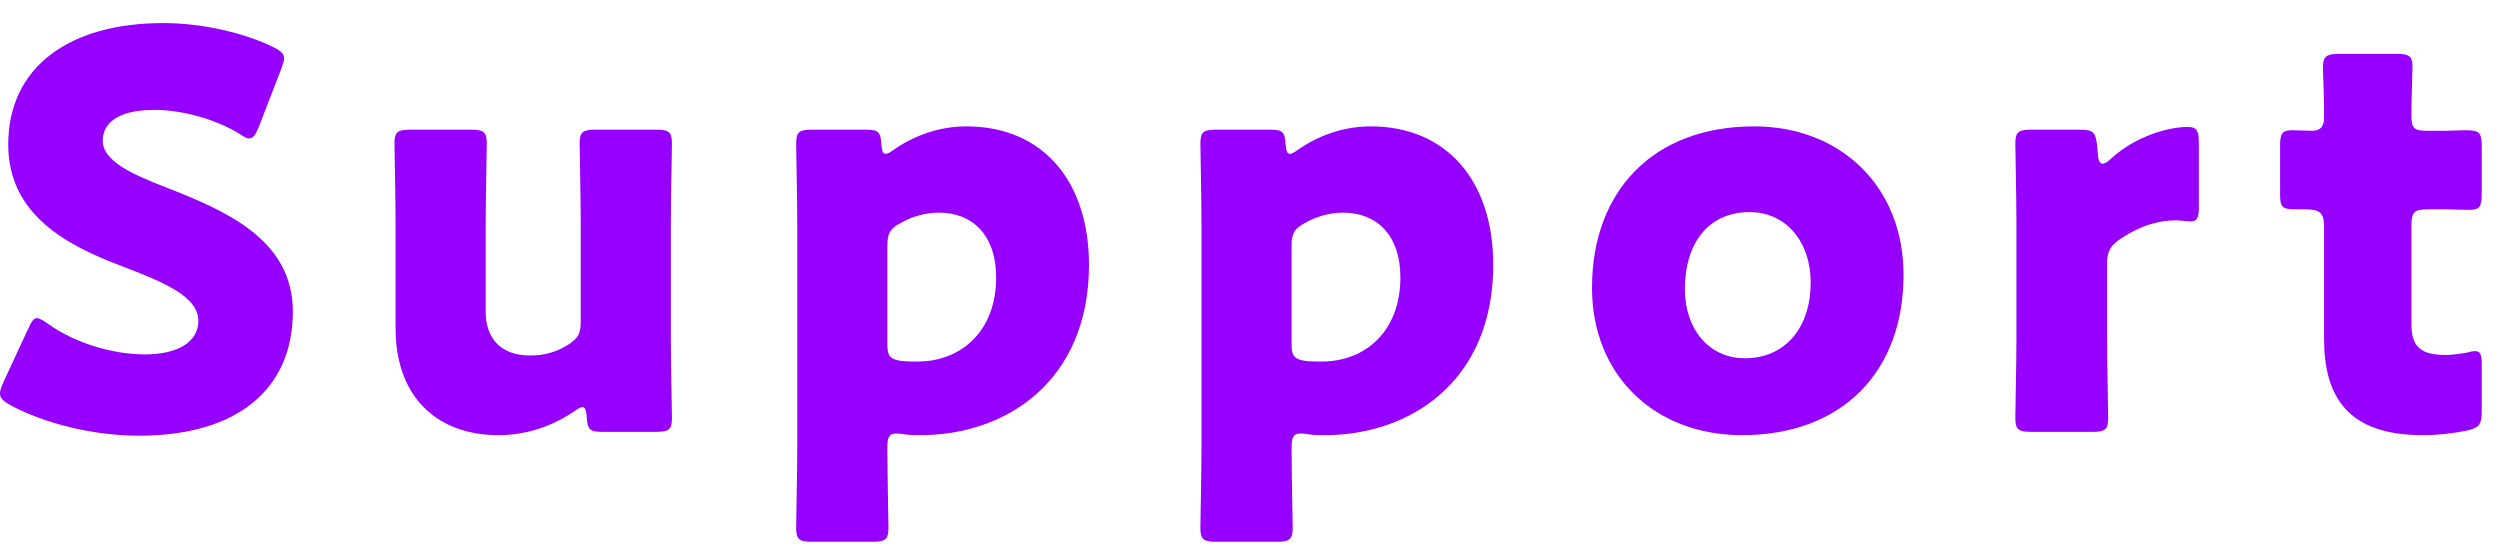
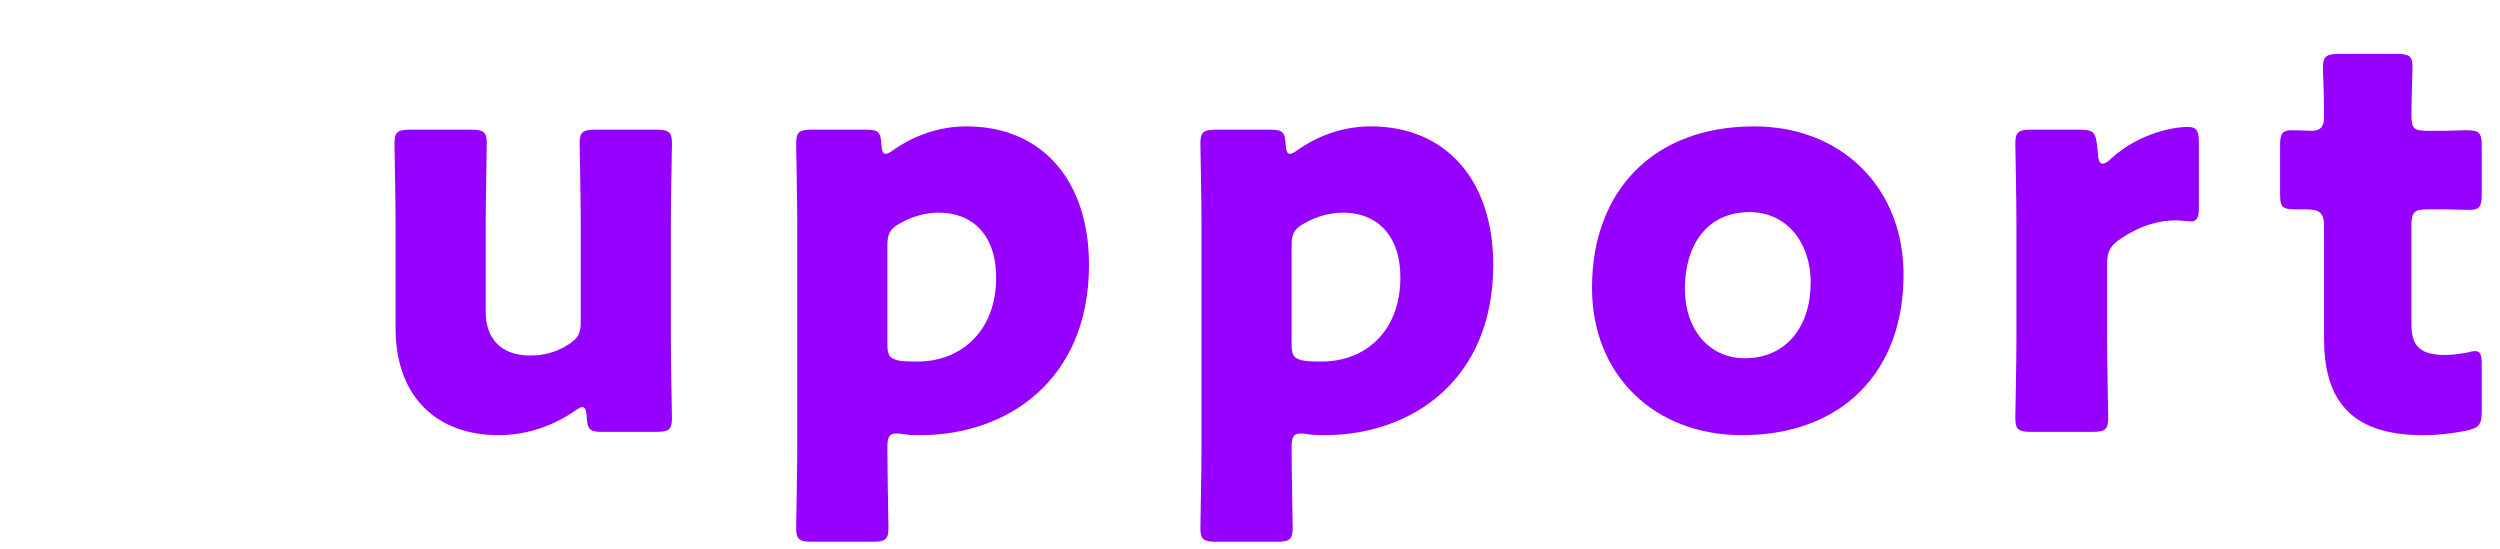
<svg xmlns="http://www.w3.org/2000/svg" width="91" height="20" viewBox="0 0 91 20" fill="none">
  <path d="M90.335 13.28V14.98C90.335 15.46 90.235 15.581 89.755 15.681C89.255 15.78 88.735 15.841 88.195 15.841C85.455 15.841 84.595 14.44 84.595 12.32V8.22C84.595 7.72 84.415 7.62 83.875 7.62H83.535C83.055 7.62 82.995 7.52 82.995 7.04V5.32C82.995 4.88 83.055 4.74 83.435 4.74C83.615 4.74 83.895 4.76 84.155 4.76C84.435 4.76 84.595 4.64 84.595 4.28V3.96C84.595 3.4 84.555 2.72 84.555 2.46C84.555 2.04 84.695 1.96 85.155 1.96H87.235C87.675 1.96 87.815 2.04 87.815 2.4C87.815 2.66 87.775 3.68 87.775 4.16C87.775 4.68 87.855 4.76 88.355 4.76H89.015C89.235 4.76 89.575 4.74 89.735 4.74C90.255 4.74 90.335 4.82 90.335 5.34V7.04C90.335 7.5 90.275 7.64 89.895 7.64C89.635 7.64 89.275 7.62 89.015 7.62H88.375C87.875 7.62 87.775 7.72 87.775 8.22V11.8C87.775 12.62 88.115 12.921 89.015 12.921C89.275 12.921 89.515 12.88 89.775 12.841C89.915 12.8 90.015 12.78 90.095 12.78C90.295 12.78 90.335 12.92 90.335 13.28Z" fill="#9500FF" />
  <path d="M76.698 9.6V12.32C76.698 13.14 76.738 15.08 76.738 15.22C76.738 15.64 76.618 15.72 76.158 15.72H73.938C73.478 15.72 73.358 15.64 73.358 15.22C73.358 15.08 73.398 13.14 73.398 12.32V8.12C73.398 7.3 73.358 5.36 73.358 5.22C73.358 4.8 73.478 4.72 73.938 4.72H75.678C76.198 4.72 76.278 4.8 76.338 5.32L76.358 5.56C76.378 5.82 76.418 5.96 76.538 5.96C76.598 5.96 76.718 5.9 76.858 5.76C77.758 4.94 78.958 4.62 79.638 4.62C79.958 4.62 80.038 4.76 80.038 5.18V7.58C80.038 7.8 80.018 8.06 79.758 8.06C79.618 8.06 79.338 8.02 79.218 8.02C78.658 8.02 77.978 8.16 77.178 8.7C76.818 8.94 76.698 9.16 76.698 9.6Z" fill="#9500FF" />
  <path d="M63.849 4.6C67.009 4.6 69.289 6.8 69.289 10C69.289 13.56 67.029 15.84 63.409 15.84C60.229 15.84 57.949 13.66 57.949 10.48C57.949 6.94 60.189 4.6 63.849 4.6ZM63.689 7.72C62.149 7.72 61.329 8.9 61.329 10.52C61.329 11.96 62.189 13.04 63.509 13.04C65.009 13.04 65.909 11.9 65.909 10.28C65.909 8.8 65.009 7.72 63.689 7.72Z" fill="#9500FF" />
  <path d="M47.574 15.8C47.474 15.78 47.394 15.78 47.334 15.78C47.074 15.78 47.014 15.92 47.014 16.3C47.014 17.14 47.054 19.08 47.054 19.22C47.054 19.64 46.934 19.72 46.474 19.72H44.274C43.814 19.72 43.694 19.64 43.694 19.22C43.694 19.08 43.734 17.14 43.734 16.32V8.12C43.734 7.3 43.694 5.36 43.694 5.22C43.694 4.8 43.814 4.72 44.274 4.72H46.234C46.674 4.72 46.774 4.8 46.794 5.24C46.814 5.5 46.854 5.6 46.954 5.6C47.014 5.6 47.094 5.56 47.234 5.46C47.974 4.94 48.894 4.6 49.894 4.6C52.654 4.6 54.354 6.58 54.354 9.64C54.354 13.88 51.334 15.84 48.214 15.84C48.014 15.84 47.814 15.84 47.574 15.8ZM48.114 13.16C49.674 13.16 50.974 12.08 50.974 10.1C50.974 8.54 50.094 7.74 48.894 7.74C48.394 7.74 47.914 7.88 47.494 8.12C47.114 8.32 47.014 8.5 47.014 8.94V12.54C47.014 12.96 47.114 13.08 47.534 13.14C47.714 13.16 47.914 13.16 48.114 13.16Z" fill="#9500FF" />
  <path d="M32.859 15.8C32.76 15.78 32.679 15.78 32.62 15.78C32.359 15.78 32.3 15.92 32.3 16.3C32.3 17.14 32.34 19.08 32.34 19.22C32.34 19.64 32.219 19.72 31.759 19.72H29.559C29.099 19.72 28.98 19.64 28.98 19.22C28.98 19.08 29.02 17.14 29.02 16.32V8.12C29.02 7.3 28.98 5.36 28.98 5.22C28.98 4.8 29.099 4.72 29.559 4.72H31.52C31.959 4.72 32.059 4.8 32.08 5.24C32.099 5.5 32.139 5.6 32.239 5.6C32.3 5.6 32.38 5.56 32.52 5.46C33.26 4.94 34.179 4.6 35.179 4.6C37.94 4.6 39.639 6.58 39.639 9.64C39.639 13.88 36.62 15.84 33.499 15.84C33.3 15.84 33.099 15.84 32.859 15.8ZM33.4 13.16C34.959 13.16 36.26 12.08 36.26 10.1C36.26 8.54 35.38 7.74 34.179 7.74C33.679 7.74 33.2 7.88 32.779 8.12C32.4 8.32 32.3 8.5 32.3 8.94V12.54C32.3 12.96 32.4 13.08 32.819 13.14C32.999 13.16 33.2 13.16 33.4 13.16Z" fill="#9500FF" />
  <path d="M23.879 15.72H21.919C21.479 15.72 21.379 15.64 21.359 15.18C21.339 14.92 21.299 14.82 21.199 14.82C21.139 14.82 21.059 14.86 20.919 14.96C20.159 15.48 19.219 15.84 18.139 15.84C16.019 15.84 14.399 14.56 14.399 11.94V8.12C14.399 7.3 14.359 5.36 14.359 5.22C14.359 4.8 14.479 4.72 14.939 4.72H17.139C17.599 4.72 17.719 4.8 17.719 5.22C17.719 5.36 17.679 7.3 17.679 8.12V11.36C17.679 12.24 18.159 12.94 19.299 12.94C19.759 12.94 20.219 12.84 20.659 12.56C21.039 12.32 21.139 12.16 21.139 11.7V8.12C21.139 7.3 21.099 5.36 21.099 5.22C21.099 4.8 21.219 4.72 21.679 4.72H23.879C24.339 4.72 24.459 4.8 24.459 5.22C24.459 5.36 24.419 7.3 24.419 8.12V12.32C24.419 13.14 24.459 15.08 24.459 15.22C24.459 15.64 24.339 15.72 23.879 15.72Z" fill="#9500FF" />
-   <path d="M6.04 6.82C8.18 7.66 10.66 8.7 10.66 11.34C10.66 14.18 8.62 15.86 5.06 15.86C3.36 15.86 1.6 15.4 0.4 14.76C0.12 14.6 0 14.5 0 14.32C0 14.22 0.04 14.1 0.12 13.92L1.02 11.98C1.14 11.72 1.22 11.58 1.34 11.58C1.44 11.58 1.56 11.66 1.74 11.78C2.76 12.52 4.16 12.9 5.28 12.9C6.48 12.9 7.22 12.44 7.22 11.68C7.22 10.8 6 10.28 4.36 9.66C2.48 8.94 0.3 7.84 0.3 5.26C0.3 2.44 2.52 0.84 5.94 0.84C7.38 0.84 8.88 1.2 9.92 1.7C10.2 1.84 10.34 1.94 10.34 2.12C10.34 2.22 10.3 2.34 10.24 2.5L9.42 4.62C9.3 4.9 9.22 5.04 9.08 5.04C8.98 5.04 8.88 4.98 8.7 4.86C7.84 4.34 6.64 4 5.62 4C4.24 4 3.74 4.52 3.74 5.12C3.74 5.86 4.8 6.34 6.04 6.82Z" fill="#9500FF" />
</svg>